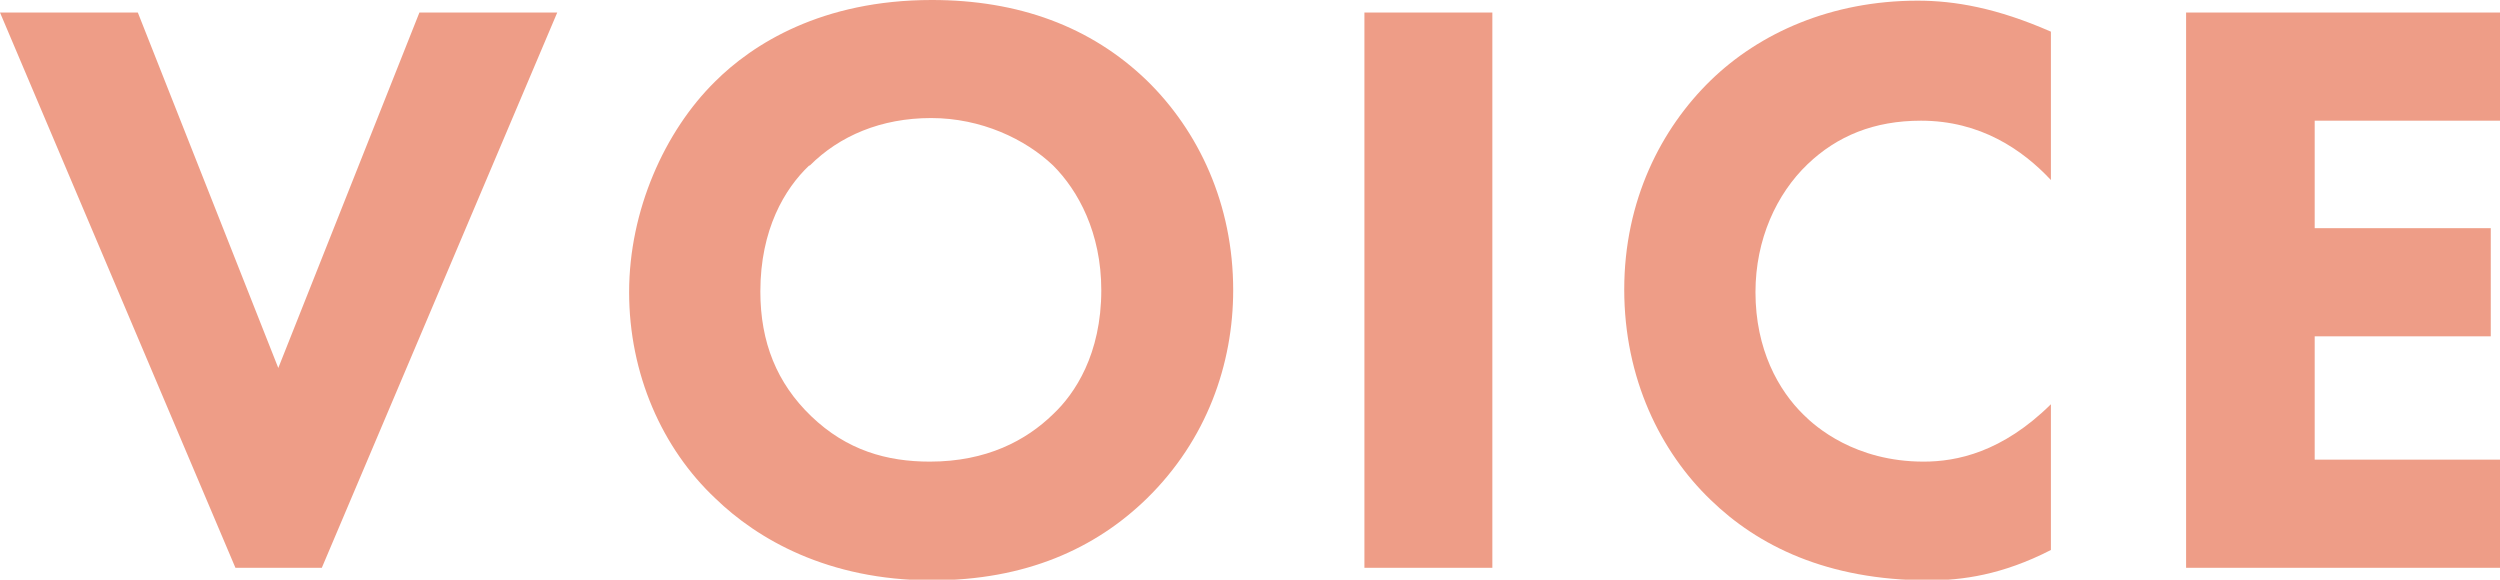
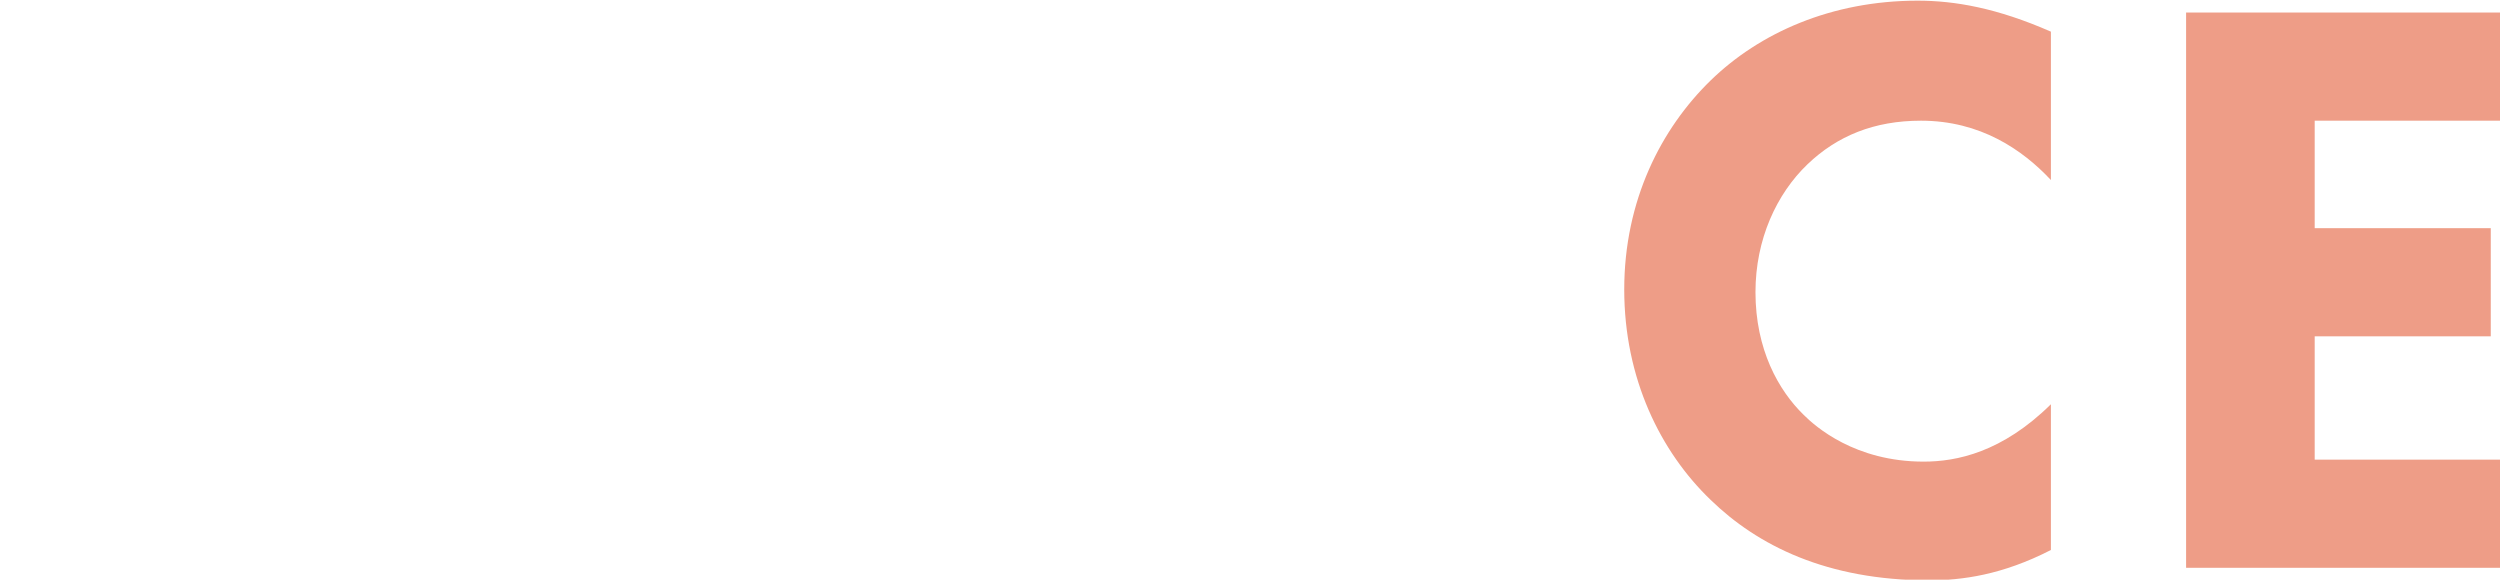
<svg xmlns="http://www.w3.org/2000/svg" id="_レイヤー_2" viewBox="0 0 37.91 8.79">
  <defs>
    <style>.cls-1{fill:#ee9d87;}</style>
  </defs>
  <g id="outline">
-     <path class="cls-1" d="M2.09.19l2.13,5.39L6.36.19h2.09l-3.57,8.42h-1.31L0,.19h2.09Z" />
-     <path class="cls-1" d="M17.39,1.22c.79.77,1.31,1.88,1.31,3.18,0,1.12-.4,2.27-1.31,3.16-.78.76-1.84,1.24-3.26,1.24-1.58,0-2.65-.63-3.28-1.24-.81-.76-1.31-1.89-1.31-3.13s.54-2.44,1.3-3.19c.57-.57,1.62-1.24,3.29-1.24,1.31,0,2.41.4,3.26,1.22ZM12.27,2.51c-.37.35-.74.97-.74,1.91,0,.77.25,1.39.77,1.89.54.52,1.15.69,1.8.69.86,0,1.46-.32,1.87-.72.33-.31.73-.91.73-1.88,0-.87-.35-1.51-.73-1.89-.42-.4-1.09-.72-1.85-.72s-1.39.27-1.84.72Z" />
-     <path class="cls-1" d="M22.63.19v8.42h-1.94V.19h1.94Z" />
    <path class="cls-1" d="M31.1,8.34c-.74.38-1.35.46-1.85.46-1.55,0-2.6-.53-3.31-1.22-.76-.73-1.31-1.84-1.31-3.19s.56-2.44,1.31-3.17c.74-.72,1.83-1.21,3.14-1.21.56,0,1.2.11,2.02.47v2.25c-.43-.46-1.07-.9-1.97-.9-.71,0-1.27.23-1.72.66-.47.45-.79,1.14-.79,1.94,0,.87.35,1.49.73,1.86.18.18.78.71,1.82.71.5,0,1.19-.14,1.93-.87v2.23Z" />
    <path class="cls-1" d="M37.91,1.83h-2.81v1.63h2.67v1.64h-2.67v1.87h2.81v1.64h-4.76V.19h4.76v1.64Z" />
  </g>
</svg>